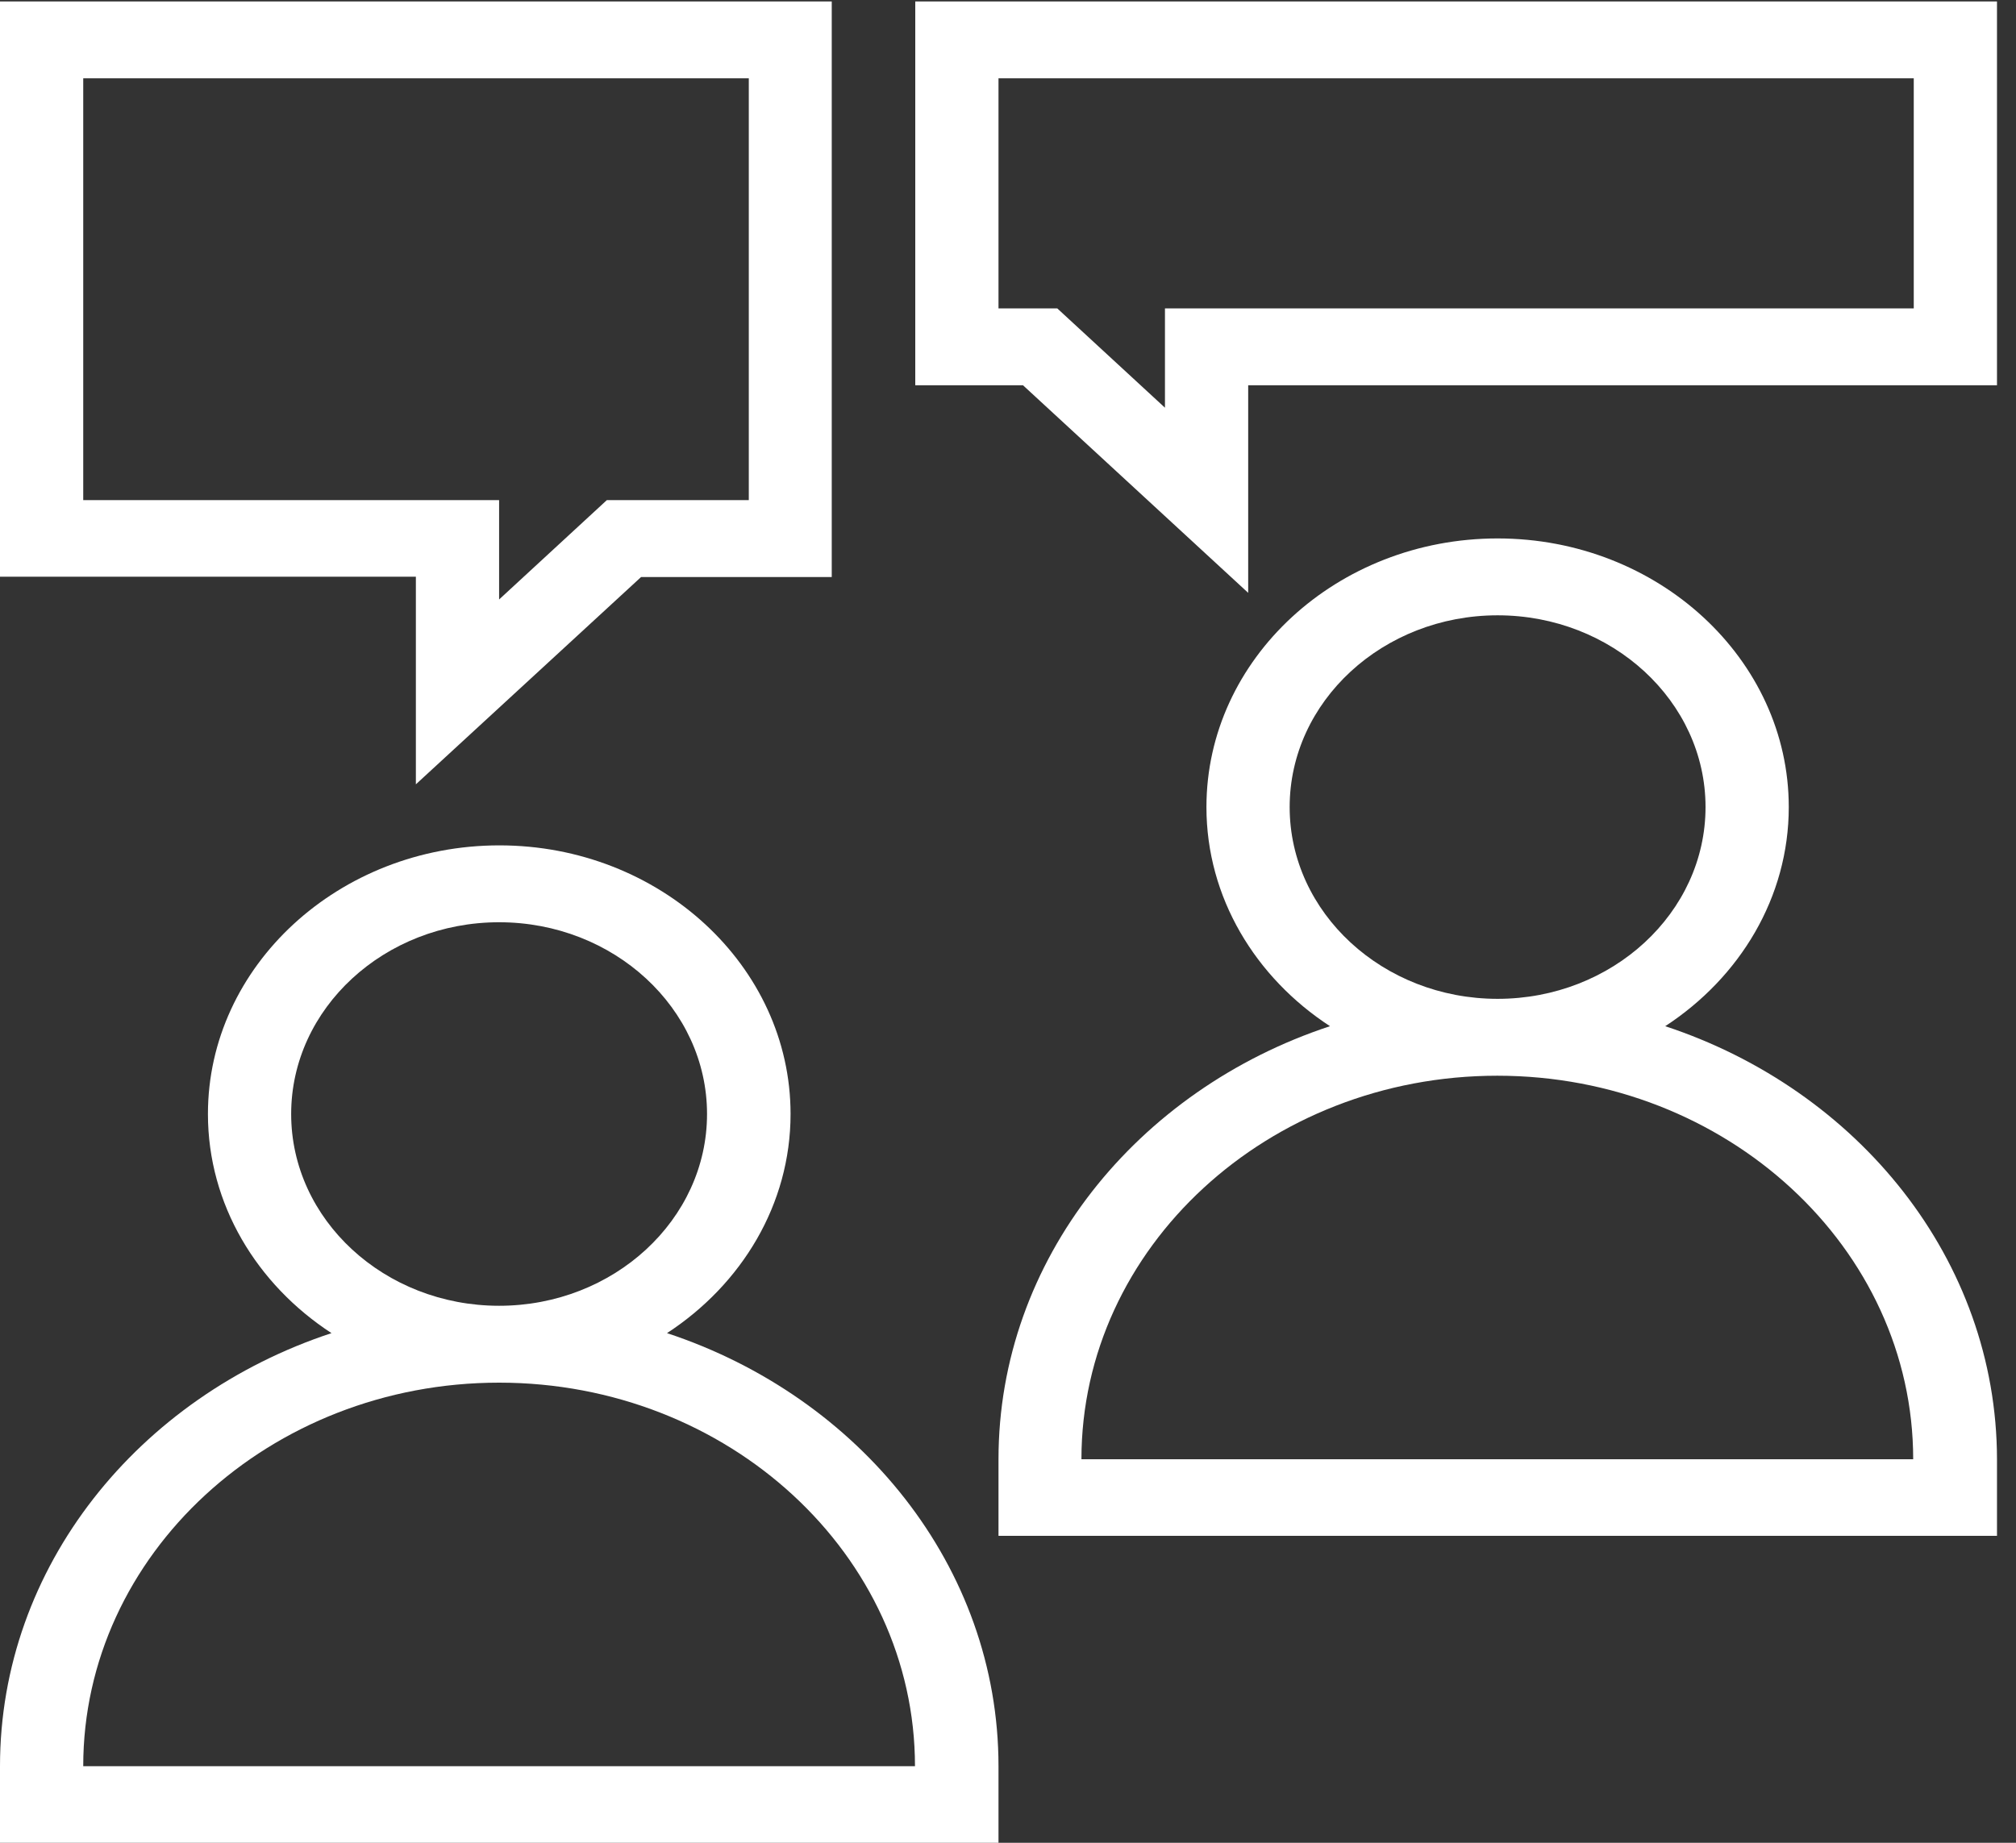
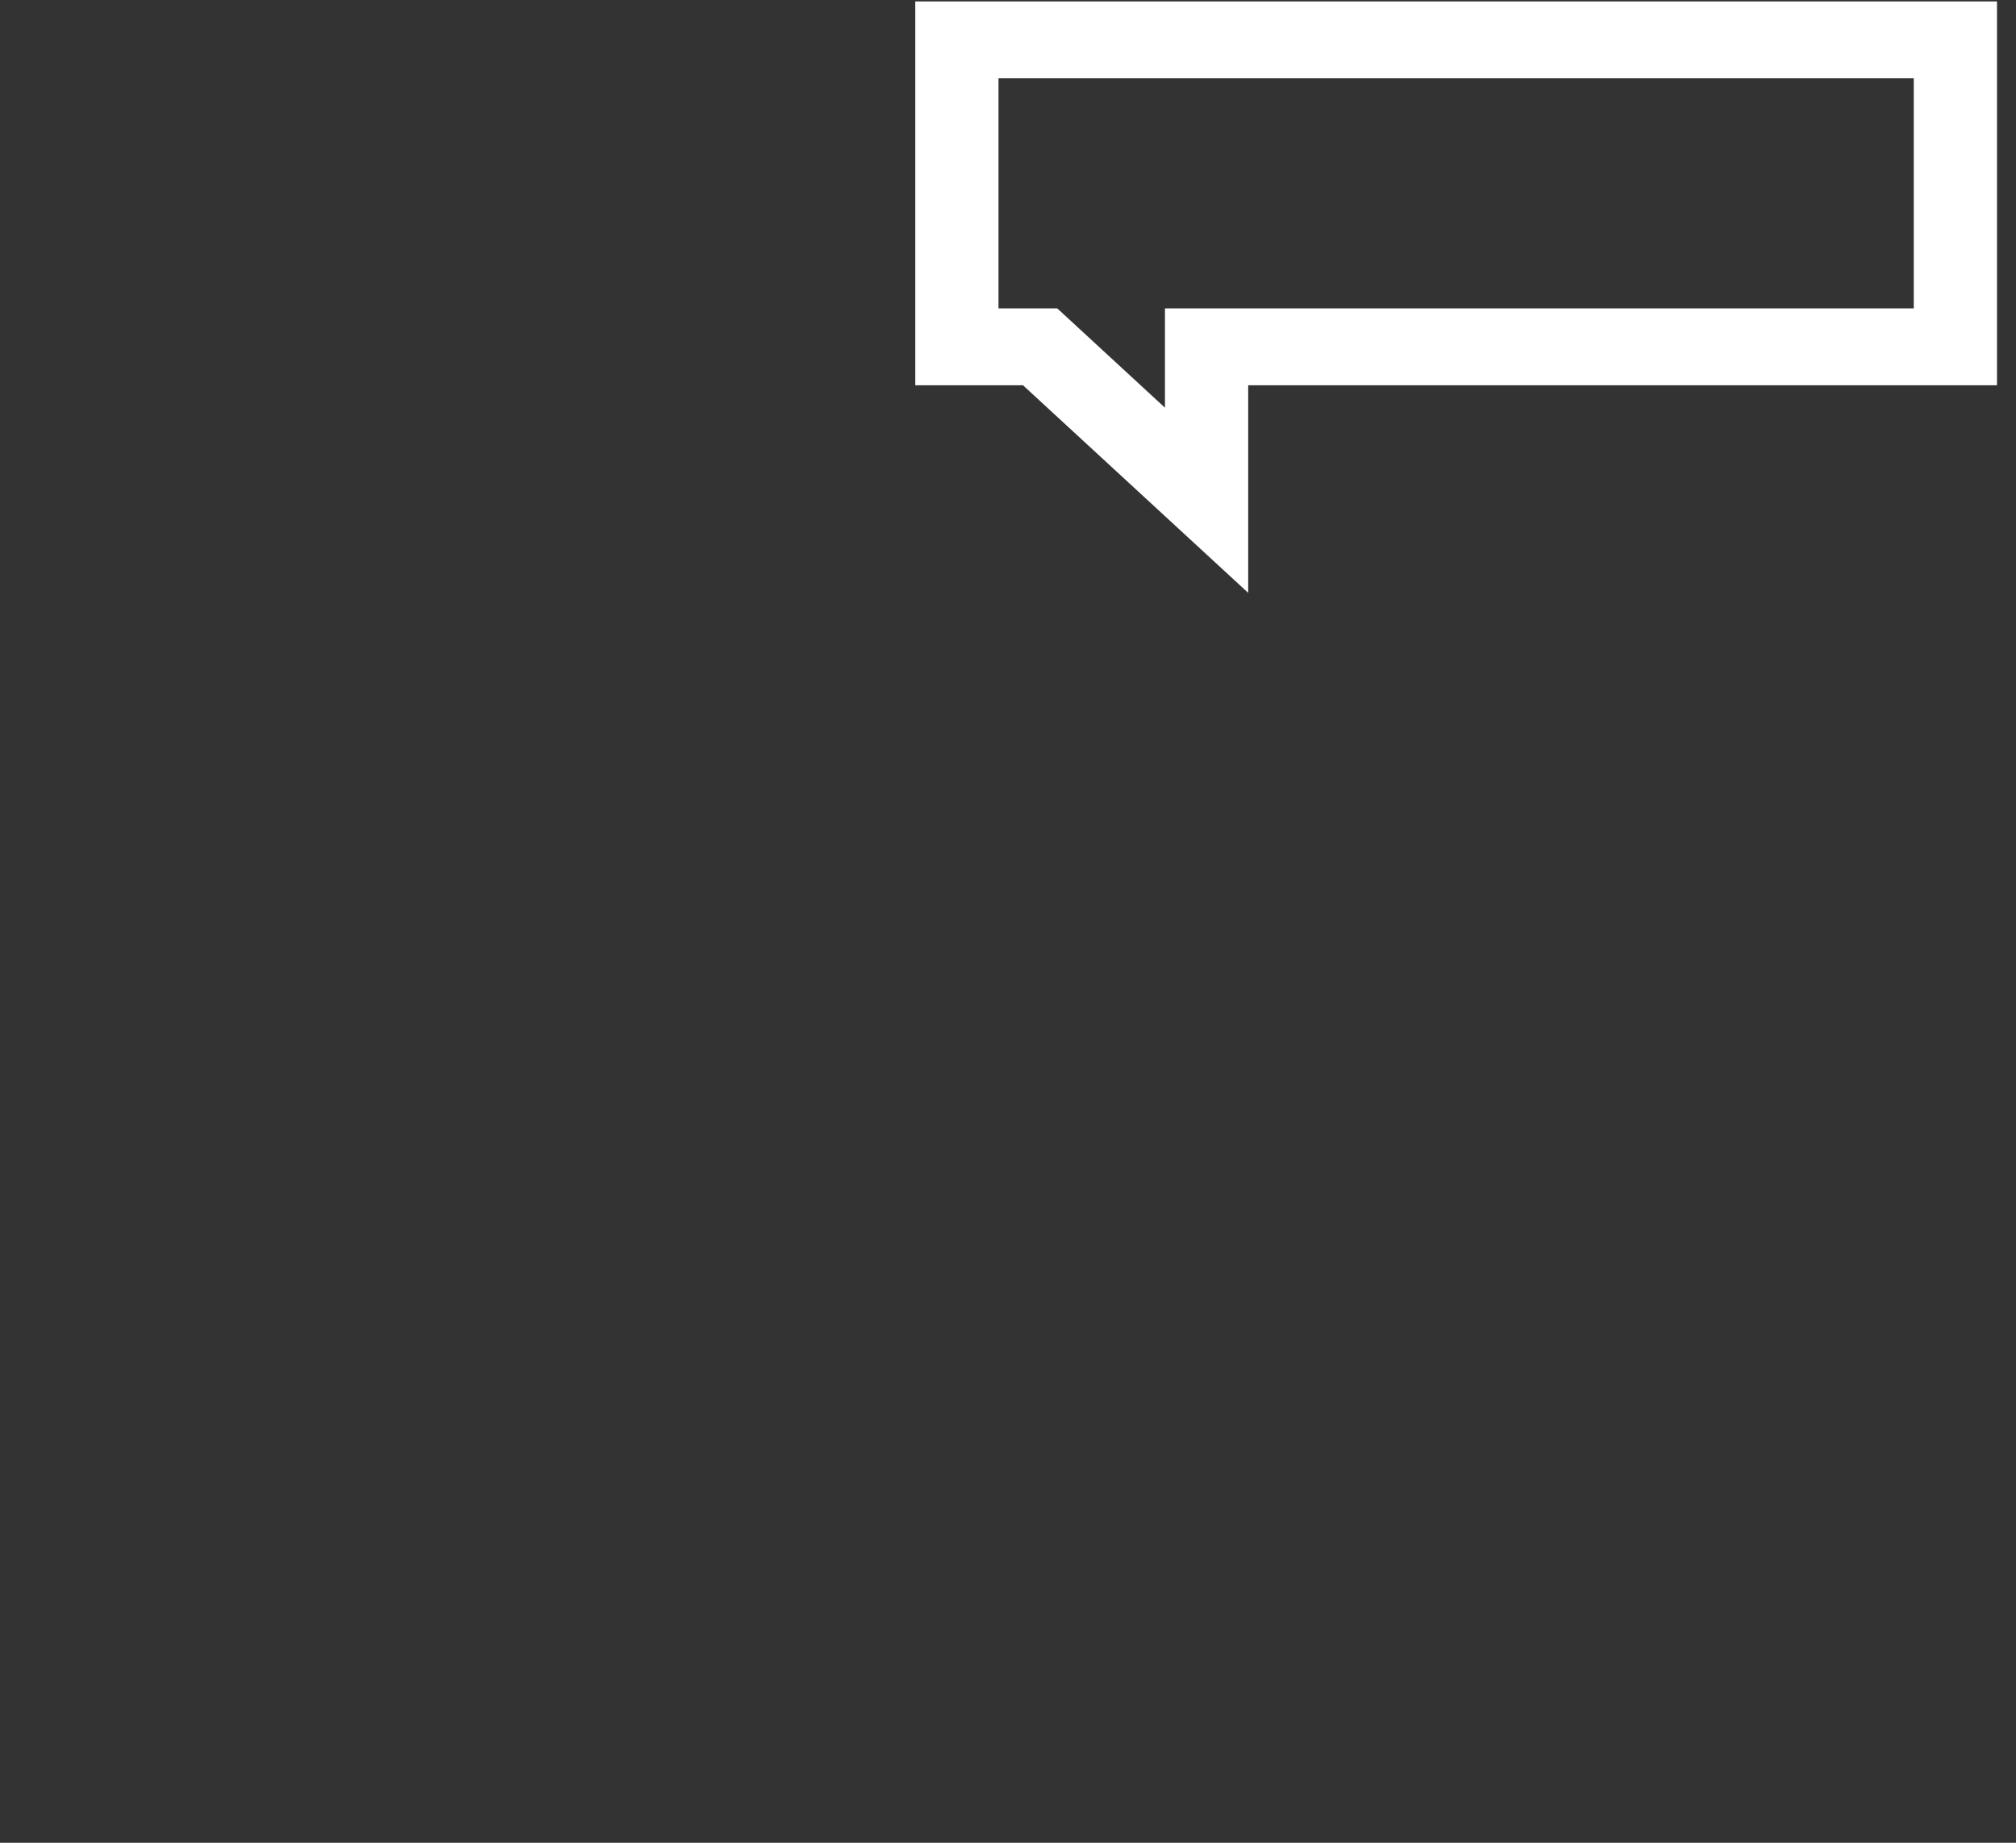
<svg xmlns="http://www.w3.org/2000/svg" version="1.1" id="Camada_1" x="0px" y="0px" viewBox="0 0 70 64" style="enable-background:new 0 0 70 64;" xml:space="preserve">
  <rect x="0" y="0" width="70" height="64" fill="#333333" stroke="none" />
  <style type="text/css">
	.st0{fill:#FFFFFF;}
</style>
-   <path class="st0" d="M23.16,46.3c2.59-1.69,4.29-4.47,4.29-7.61c0-5.14-4.54-9.33-10.11-9.33S7.22,33.55,7.22,38.69  c0,3.14,1.7,5.92,4.29,7.61C4.81,48.51,0,54.41,0,61.34V64h34.67v-2.66C34.67,54.41,29.85,48.51,23.16,46.3z M10.11,38.69  c0-3.67,3.24-6.66,7.22-6.66s7.22,2.99,7.22,6.66c0,3.67-3.24,6.66-7.22,6.66S10.11,42.36,10.11,38.69z M2.89,61.34  c0-7.35,6.48-13.32,14.44-13.32s14.44,5.98,14.44,13.32H2.89z" />
-   <path class="st0" d="M57.82,35.64c2.59-1.69,4.29-4.47,4.29-7.61c0-5.14-4.54-9.33-10.11-9.33s-10.11,4.18-10.11,9.33  c0,3.14,1.7,5.92,4.29,7.61c-6.7,2.21-11.51,8.11-11.51,15.04v2.66h34.67v-2.66C69.33,43.75,64.52,37.85,57.82,35.64z M44.78,28.03  c0-3.67,3.24-6.66,7.22-6.66s7.22,2.99,7.22,6.66s-3.24,6.66-7.22,6.66S44.78,31.7,44.78,28.03z M37.55,50.68  c0-7.35,6.48-13.32,14.44-13.32s14.44,5.98,14.44,13.32H37.55z" />
-   <path class="st0" d="M22.26,20.04h6.62V0.05H0v19.98h14.44v7.21L22.26,20.04z M2.89,17.37V2.72H26v14.65h-4.93l-3.74,3.45v-3.45  H2.89z" />
  <path class="st0" d="M31.78,13.38h3.74l7.82,7.21v-7.21h26V0.05H31.78V13.38z M34.67,2.72h31.78v7.99h-26v3.45l-3.74-3.45h-2.04  V2.72z" />
</svg>